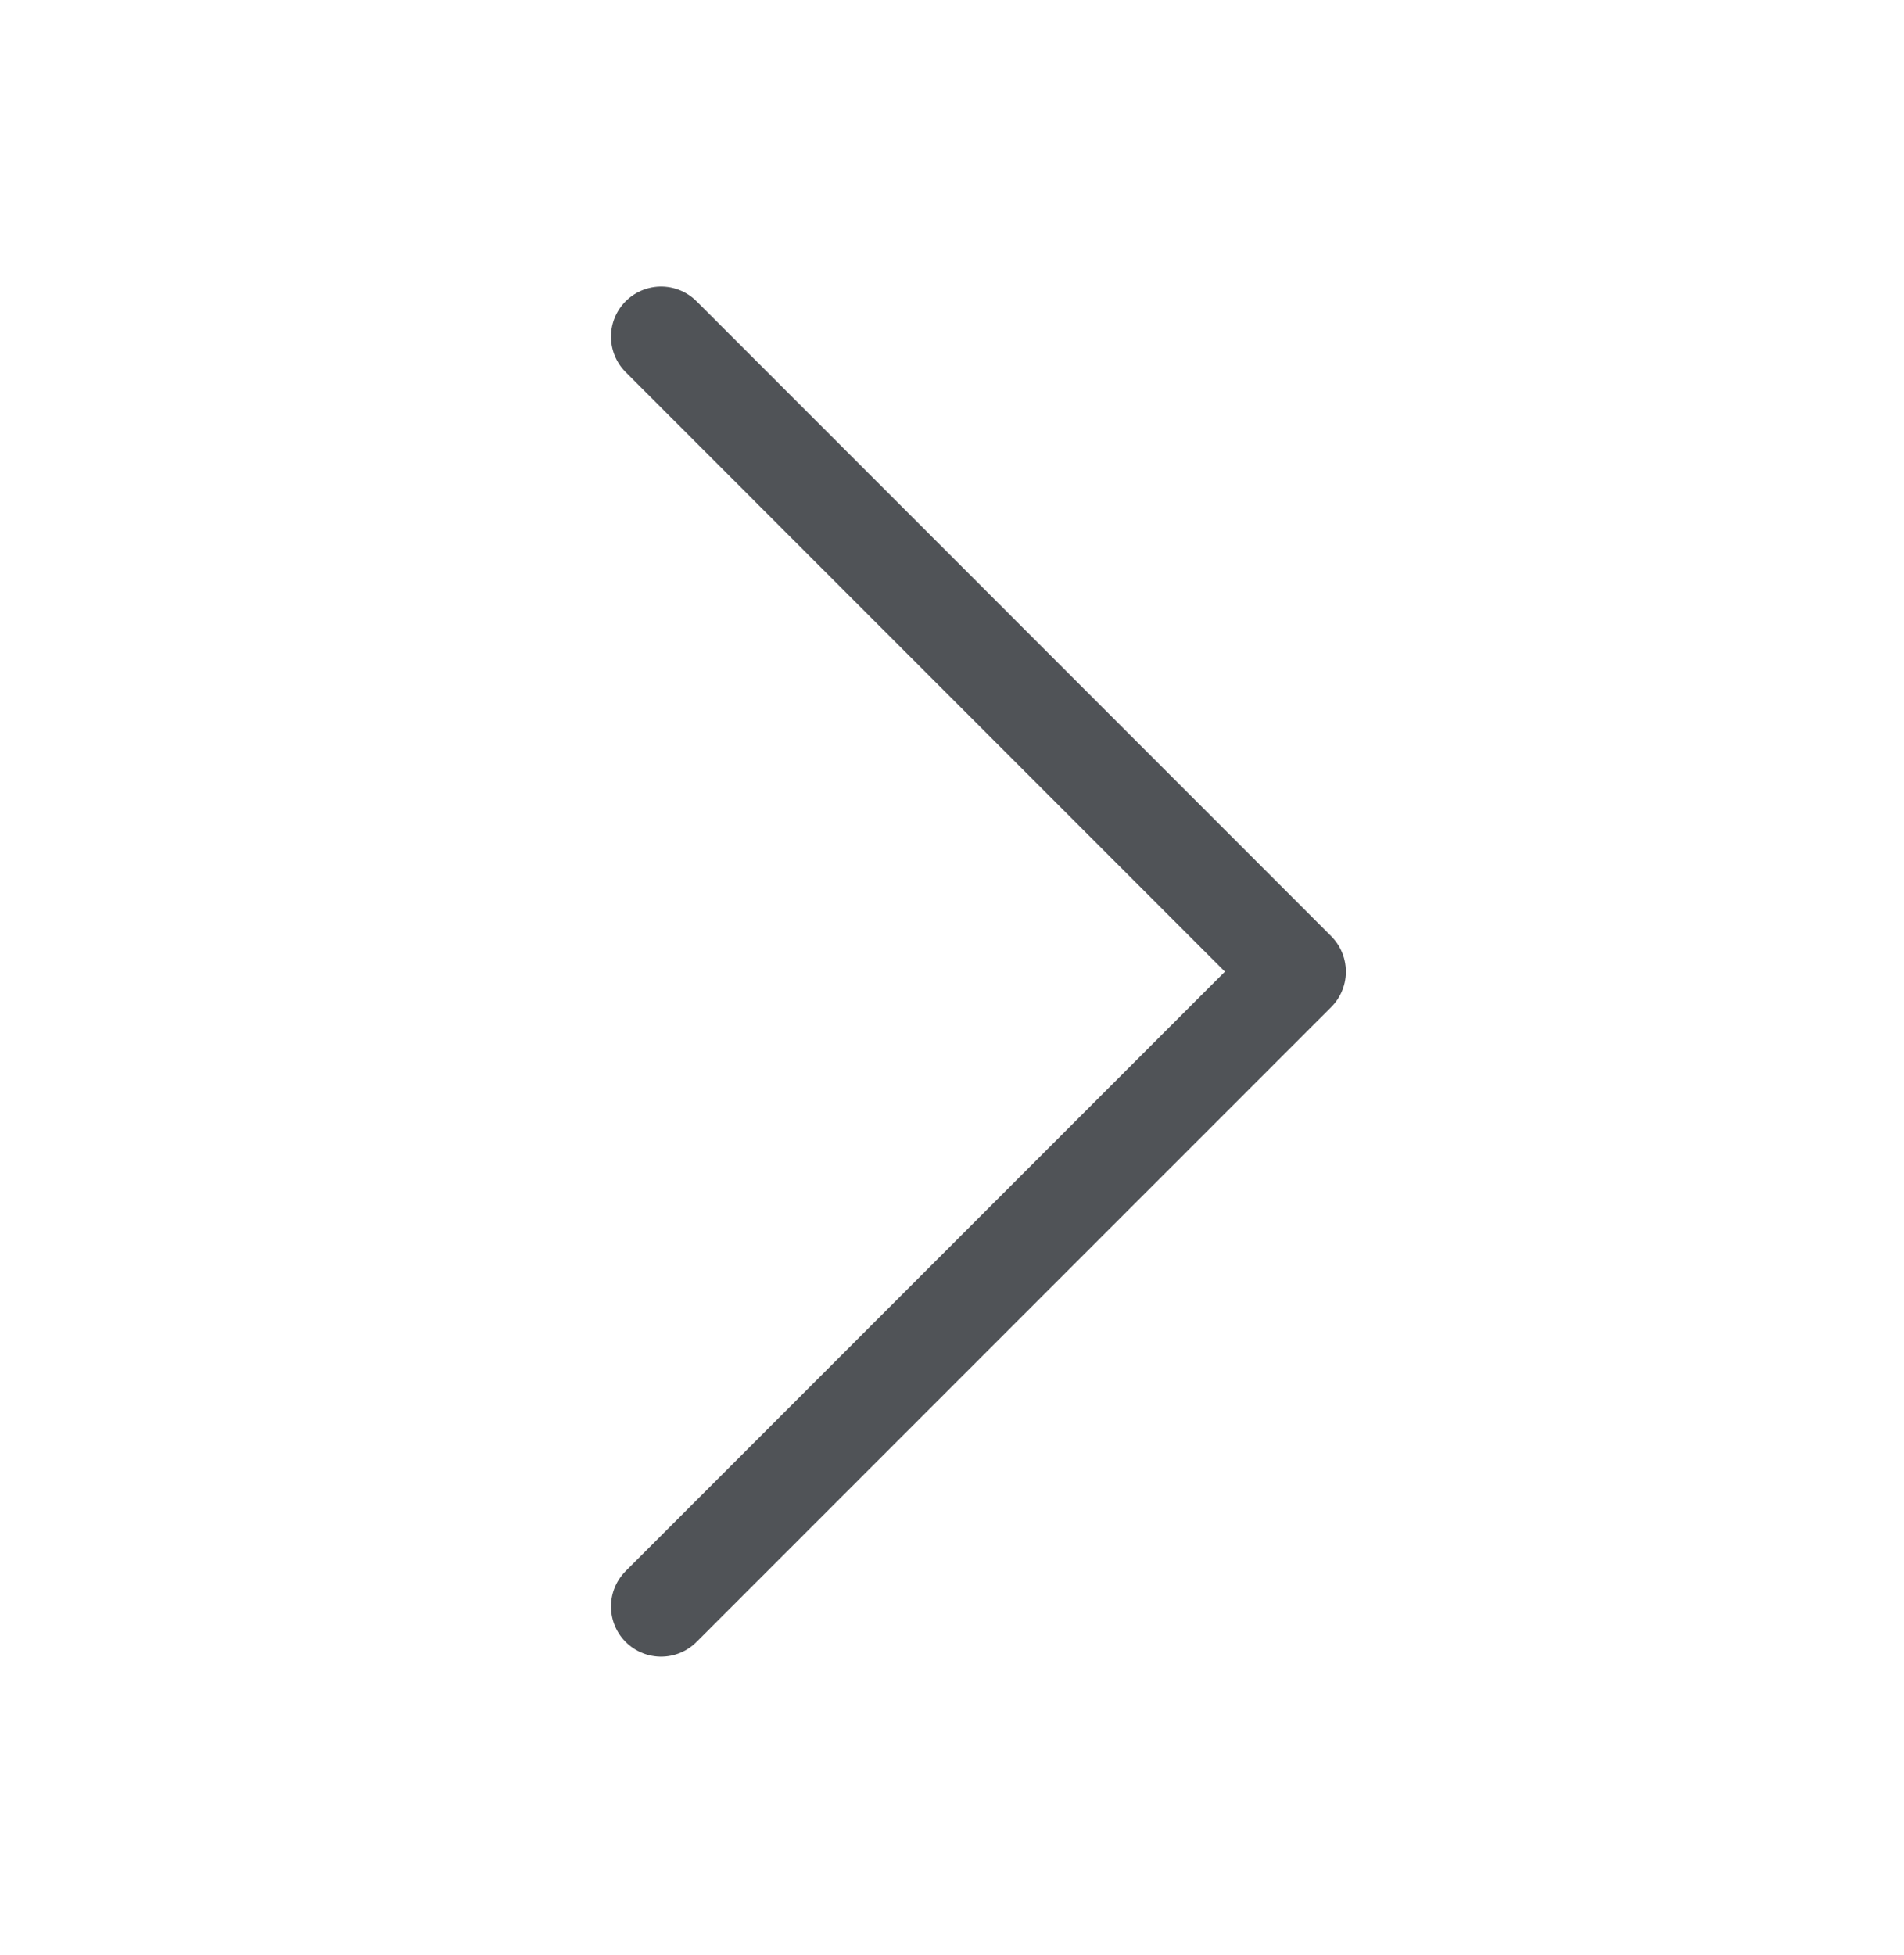
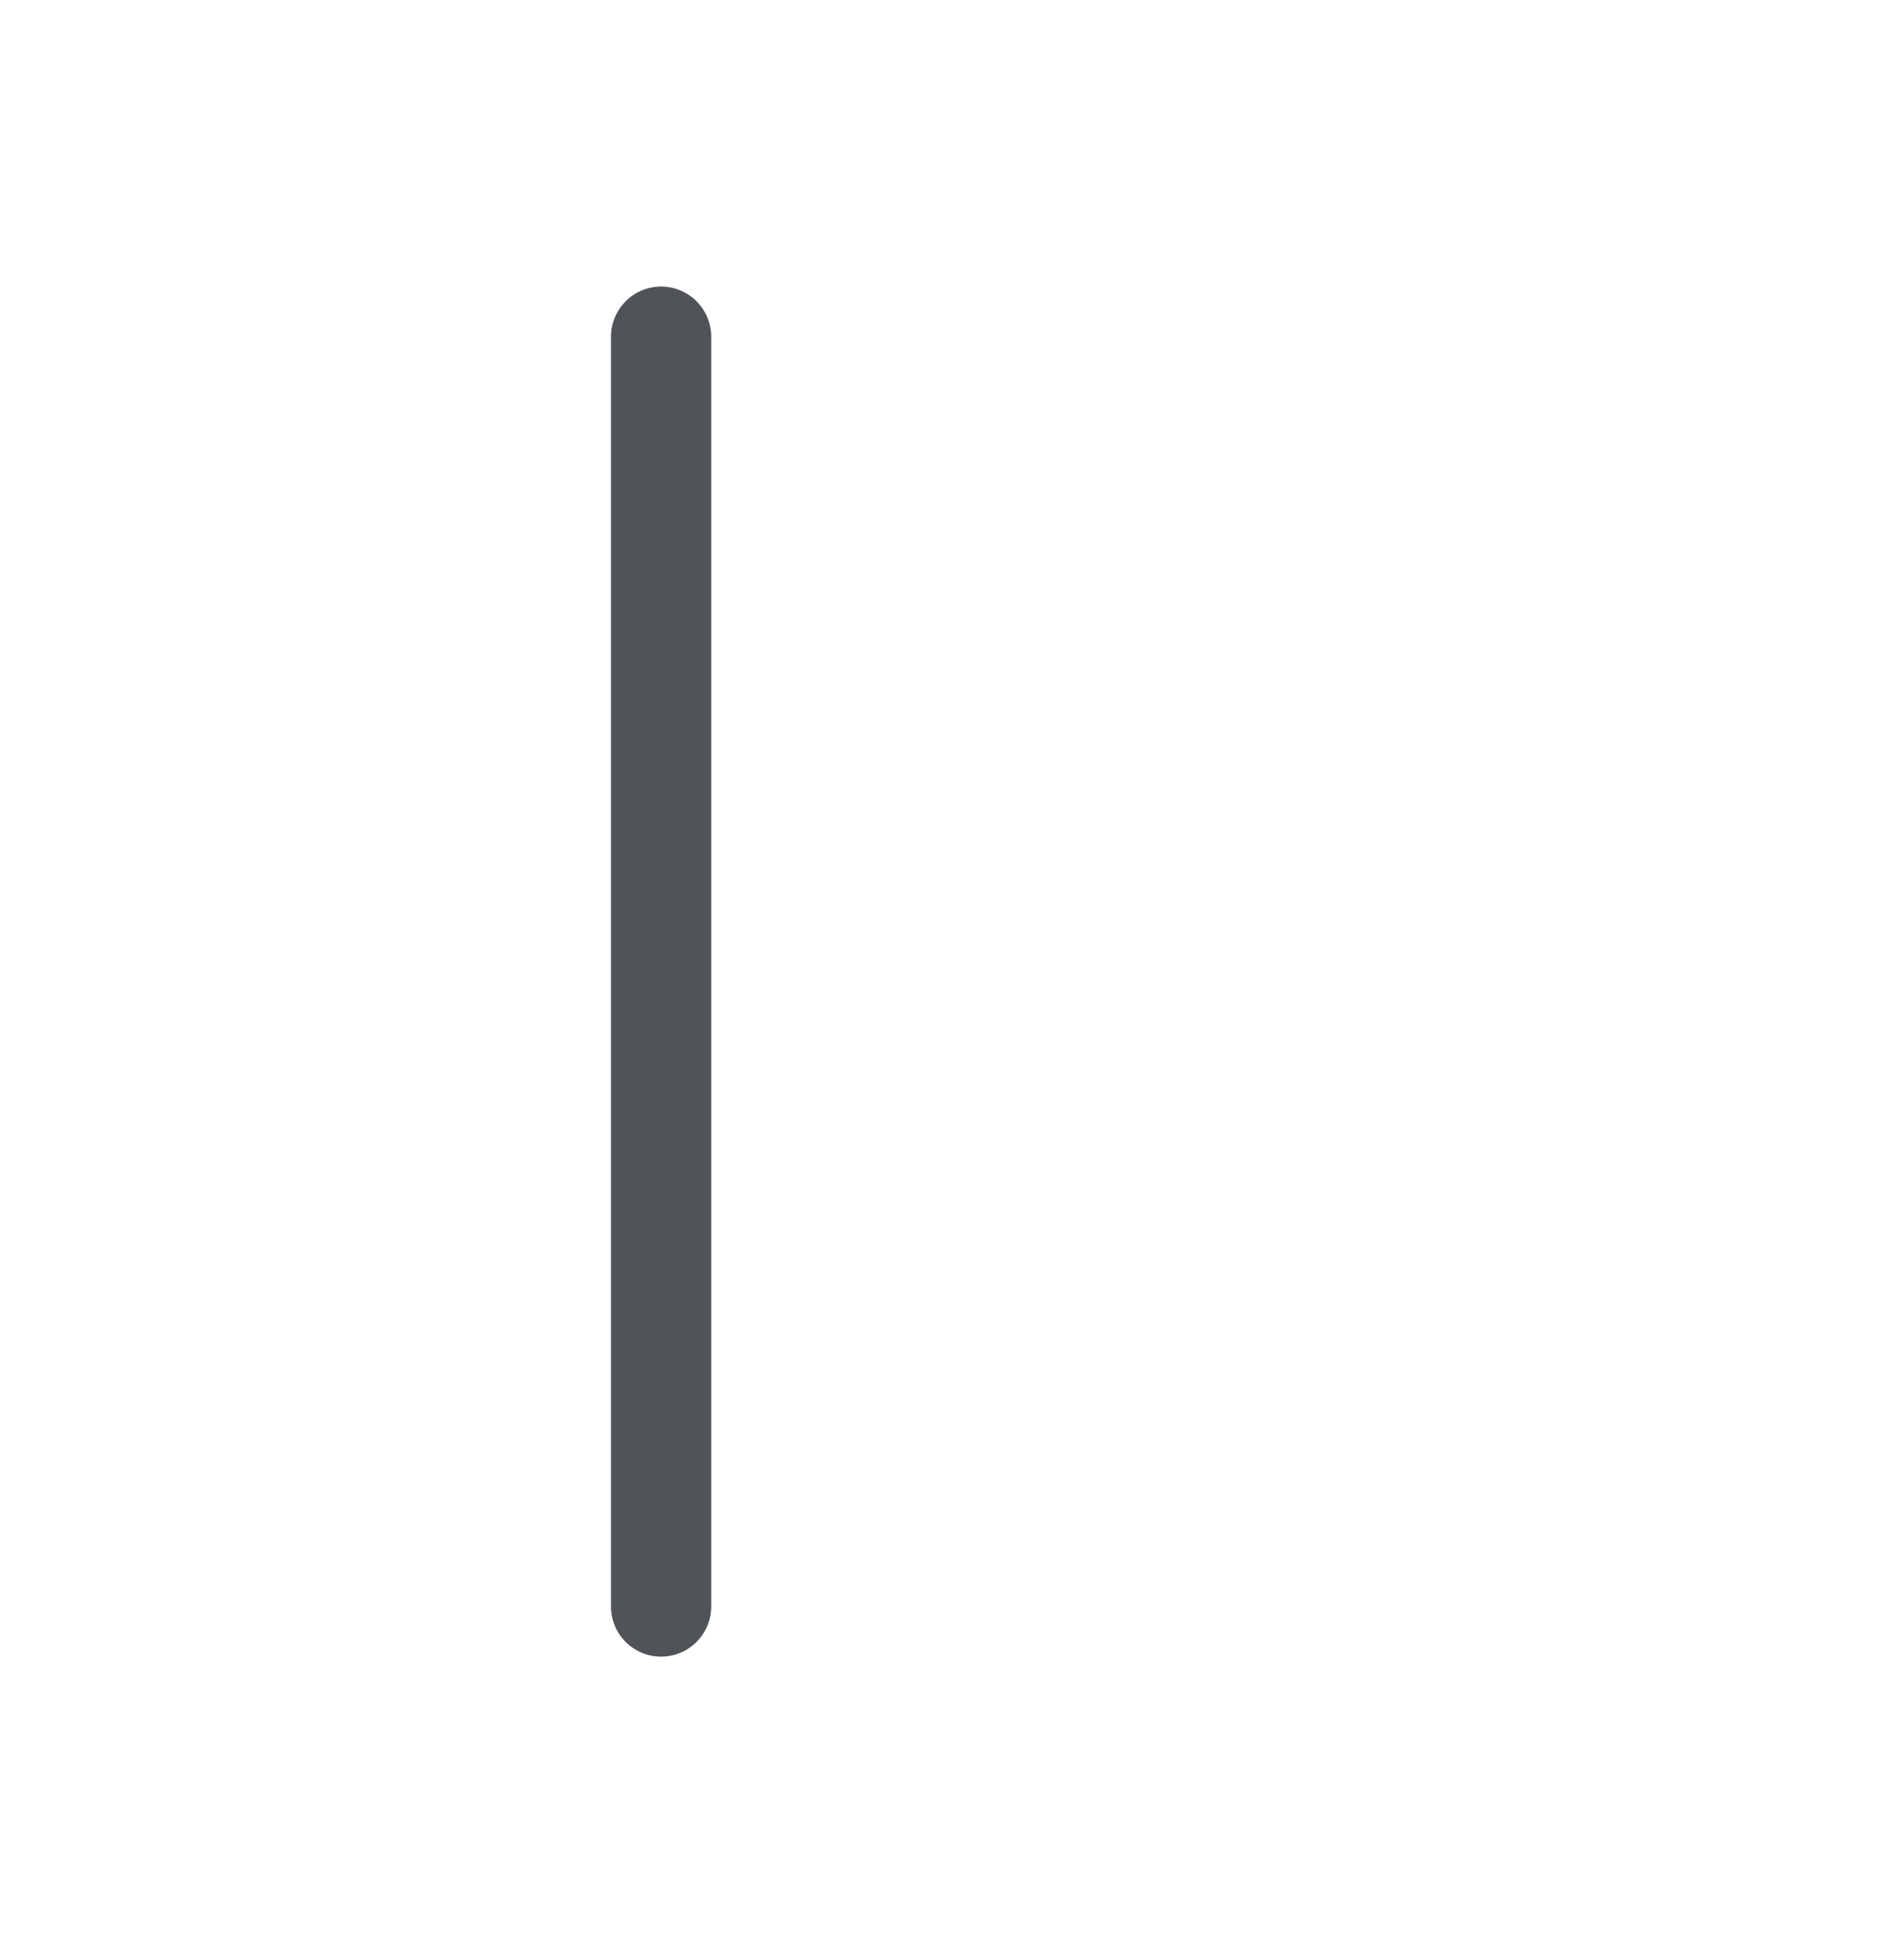
<svg xmlns="http://www.w3.org/2000/svg" width="38" height="39" viewBox="0 0 38 39" fill="none">
-   <path d="M13.194 32.051L25.861 19.385L13.194 6.717" stroke="#505357" stroke-width="2" stroke-linecap="round" stroke-linejoin="round" />
+   <path d="M13.194 32.051L13.194 6.717" stroke="#505357" stroke-width="2" stroke-linecap="round" stroke-linejoin="round" />
</svg>